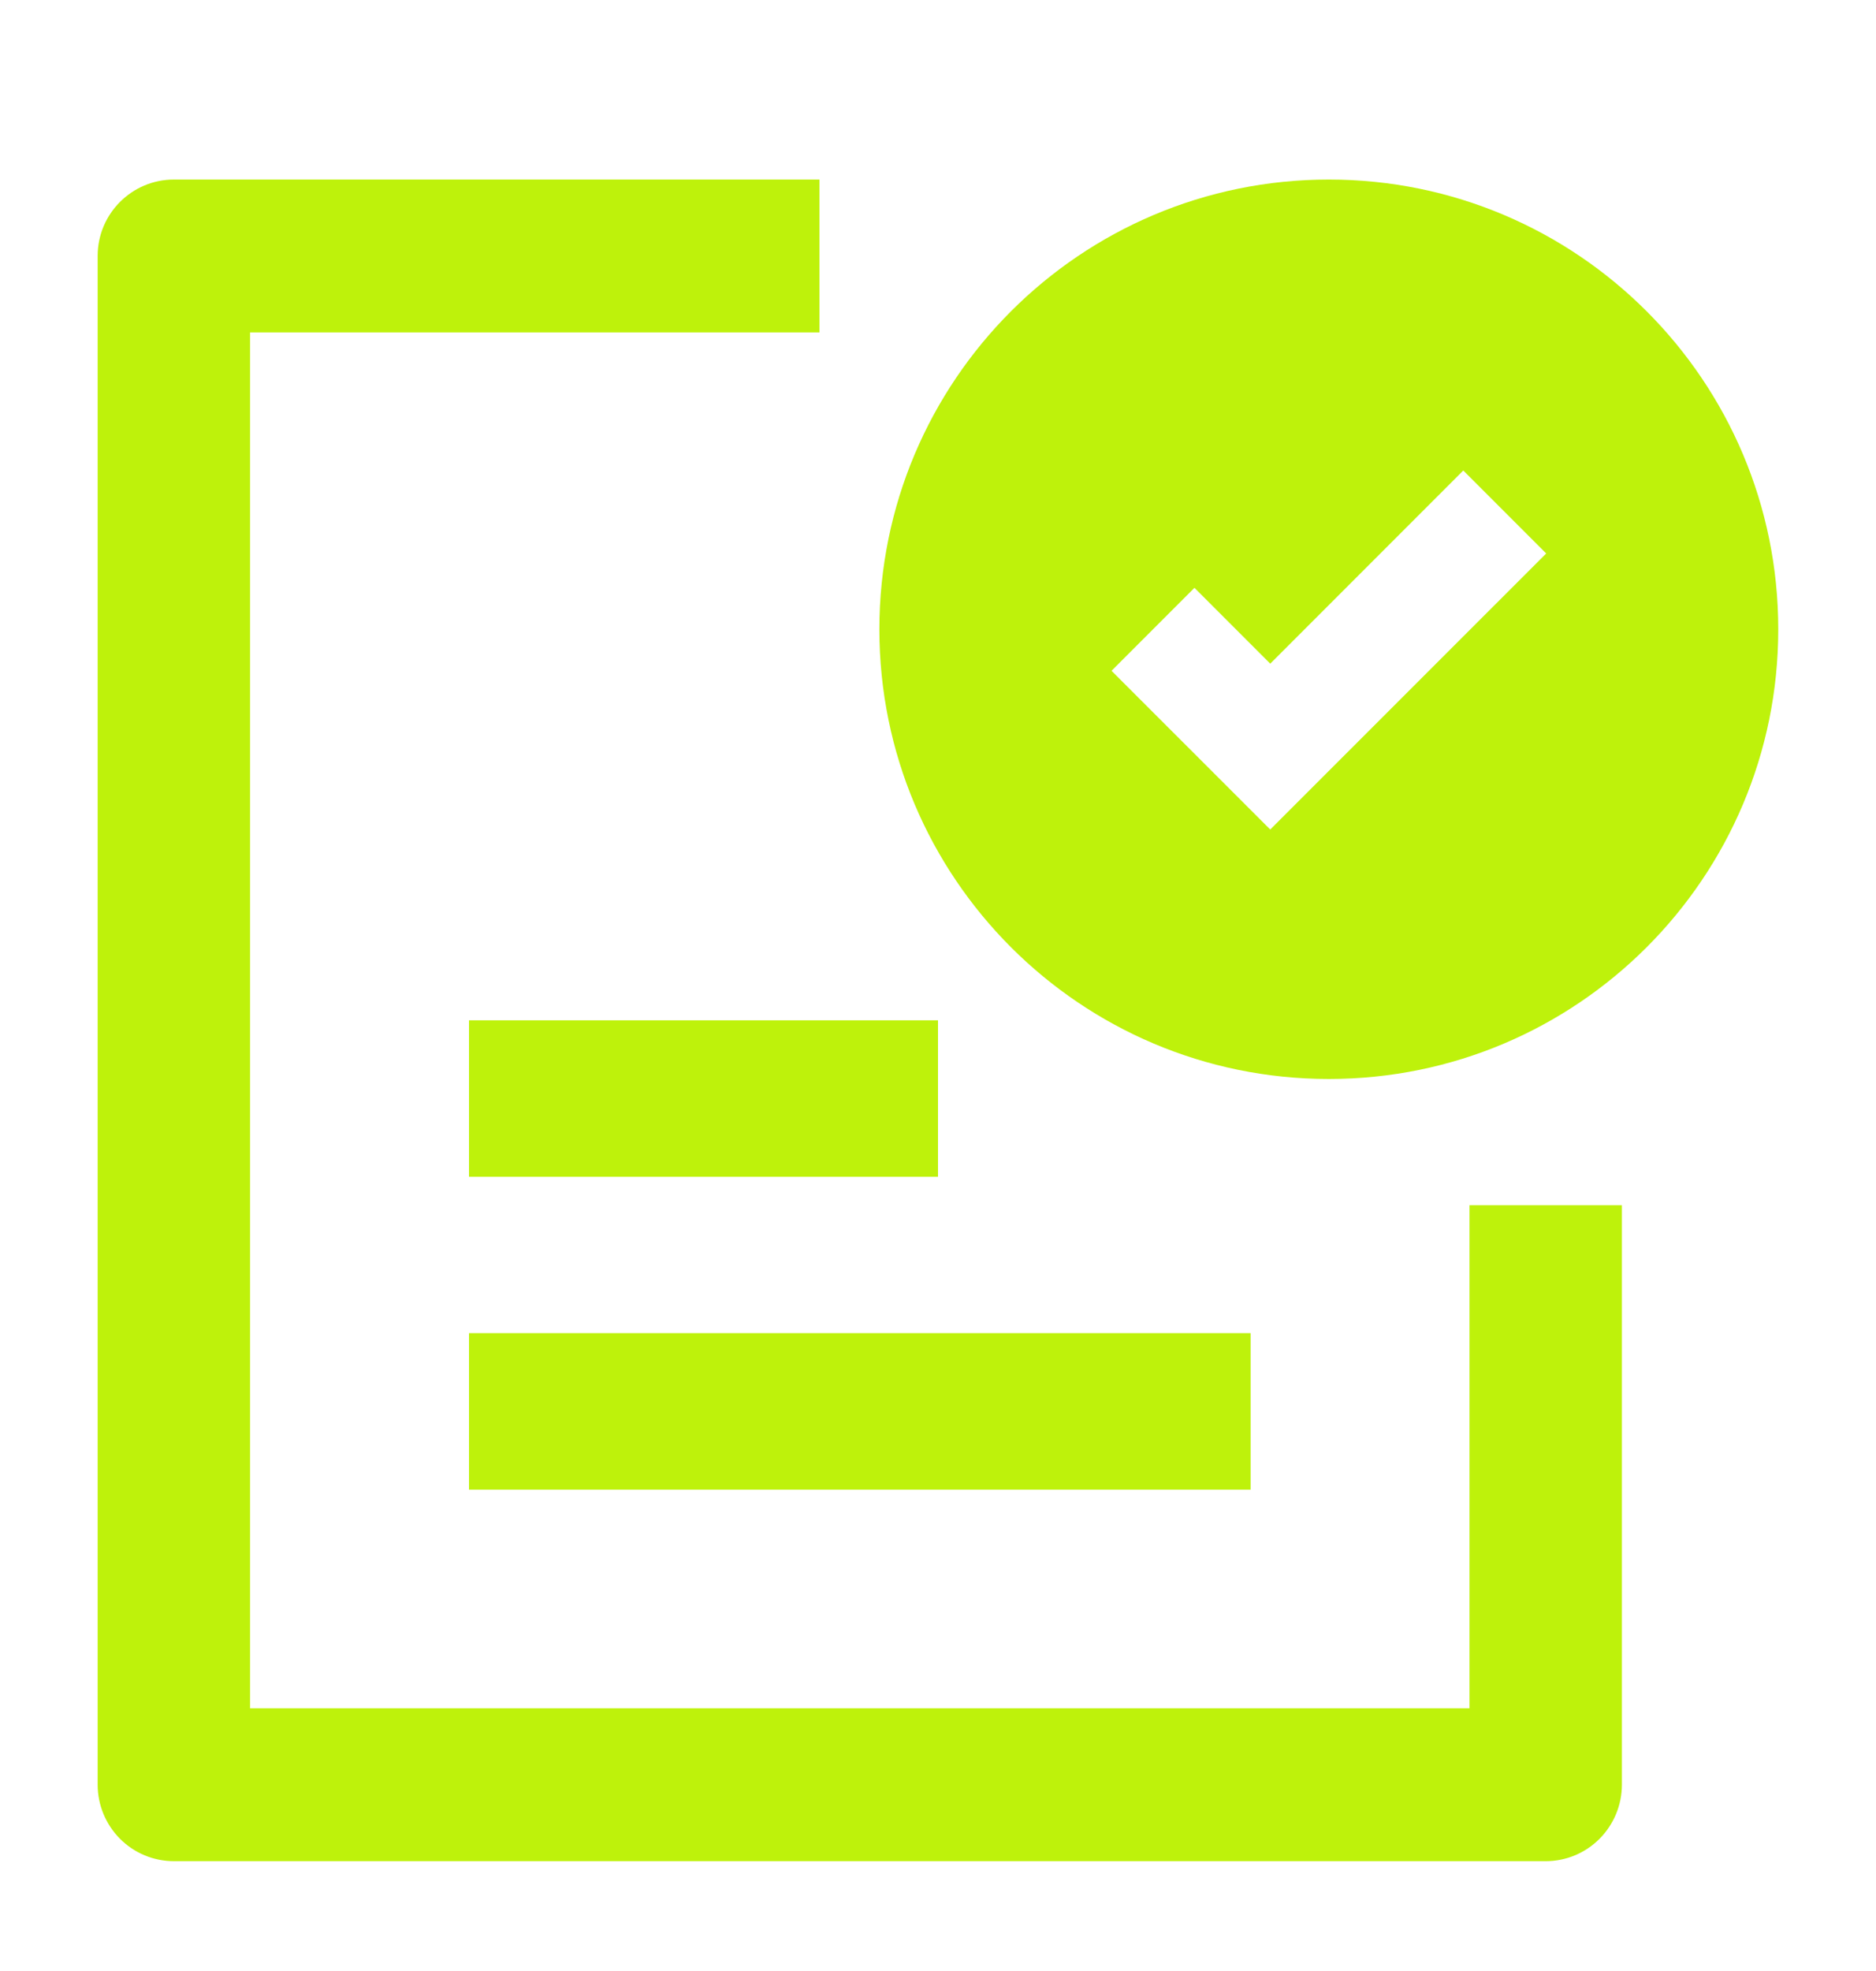
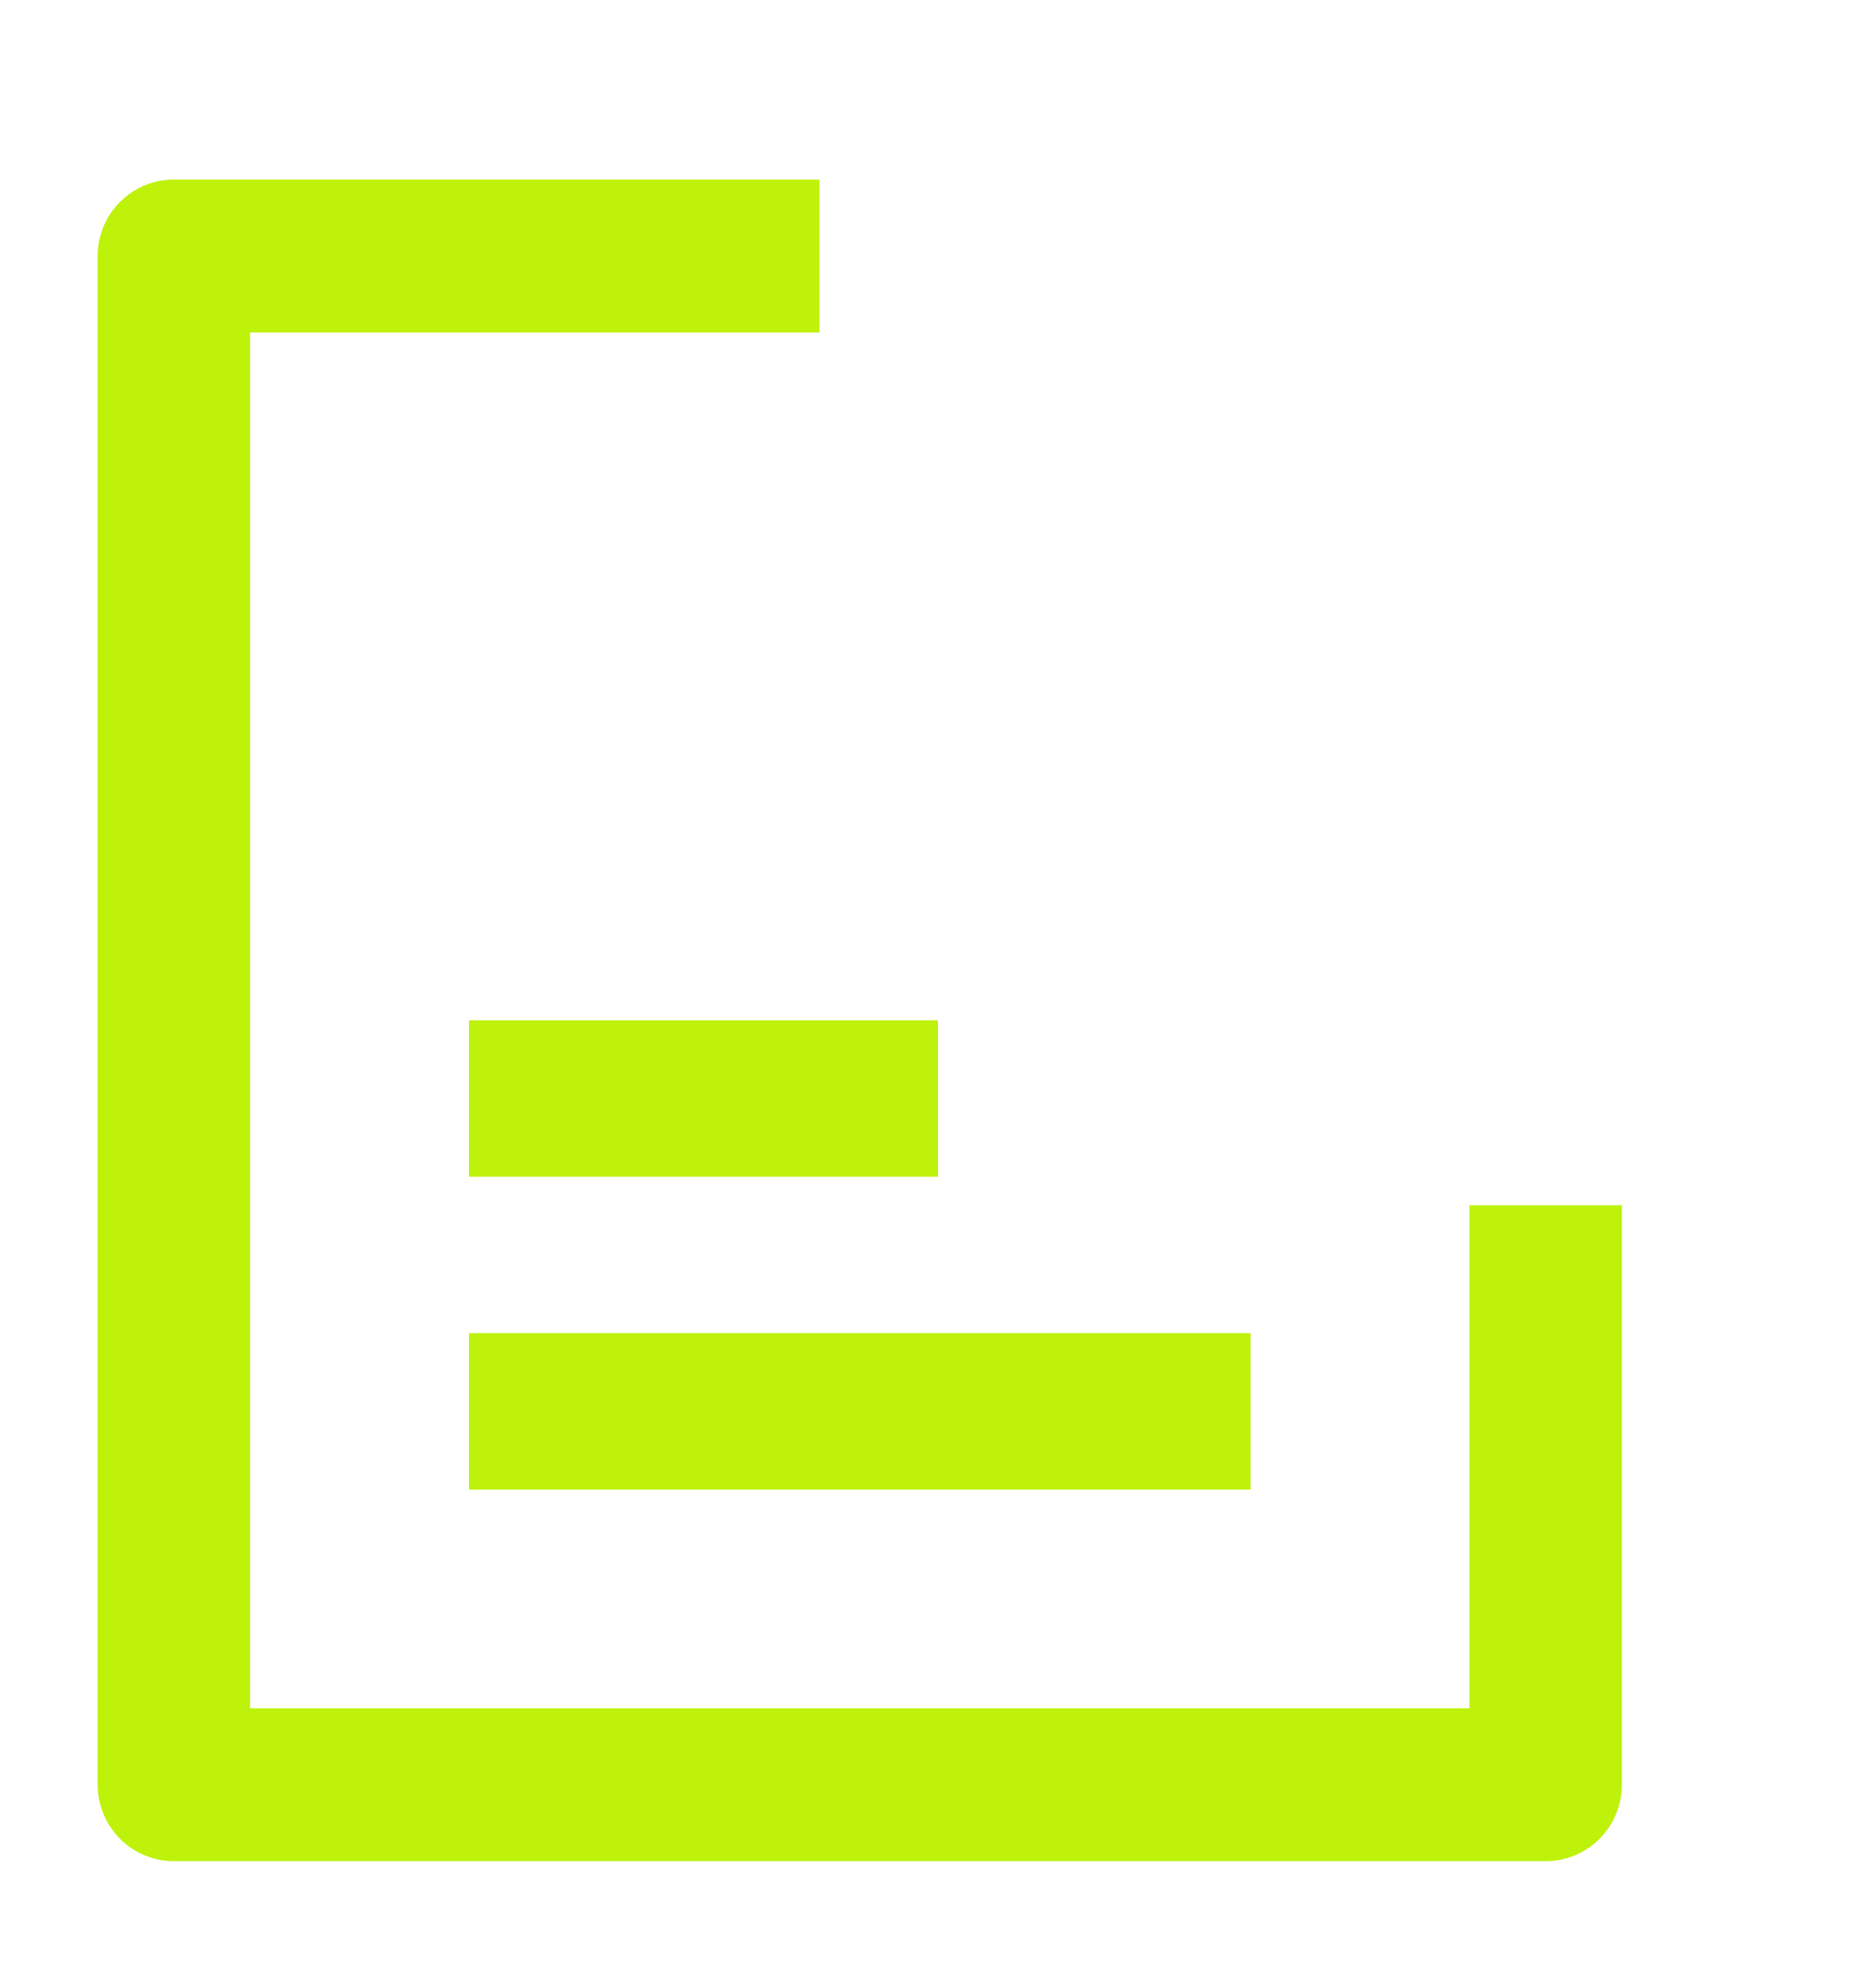
<svg xmlns="http://www.w3.org/2000/svg" width="20" height="21" viewBox="0 0 20 21" fill="none">
  <path fill-rule="evenodd" clip-rule="evenodd" d="M1.041 2.727C1.041 2.278 1.405 1.913 1.854 1.913H8.736V3.542H2.666V18.201H15.666L15.666 12.841L17.291 12.841L17.291 19.015C17.291 19.231 17.205 19.438 17.053 19.591C16.901 19.744 16.694 19.83 16.479 19.83H1.854C1.638 19.83 1.431 19.744 1.279 19.591C1.127 19.438 1.041 19.231 1.041 19.015V2.727Z" fill="#BEF20B" />
-   <path fill-rule="evenodd" clip-rule="evenodd" d="M14.167 1.913C11.52 1.913 9.375 4.058 9.375 6.705C9.375 9.351 11.52 11.496 14.167 11.496C16.813 11.496 18.958 9.351 18.958 6.705C18.958 4.058 16.813 1.913 14.167 1.913ZM16.484 5.897L15.6 5.013L13.542 7.071L12.734 6.263L11.85 7.147L13.542 8.838L16.484 5.897Z" fill="#BEF20B" />
  <path fill-rule="evenodd" clip-rule="evenodd" d="M10 12.538H5V10.871H10V12.538Z" fill="#BEF20B" />
  <path fill-rule="evenodd" clip-rule="evenodd" d="M13.333 15.871H5V14.204H13.333V15.871Z" fill="#BEF20B" />
</svg>